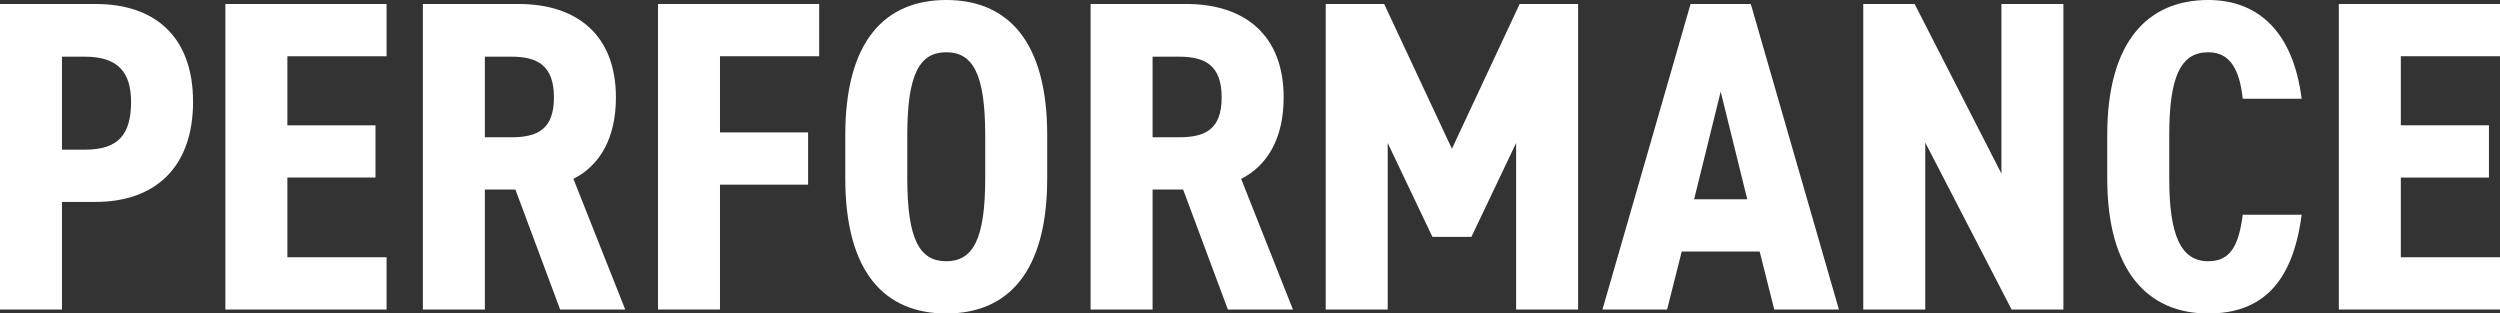
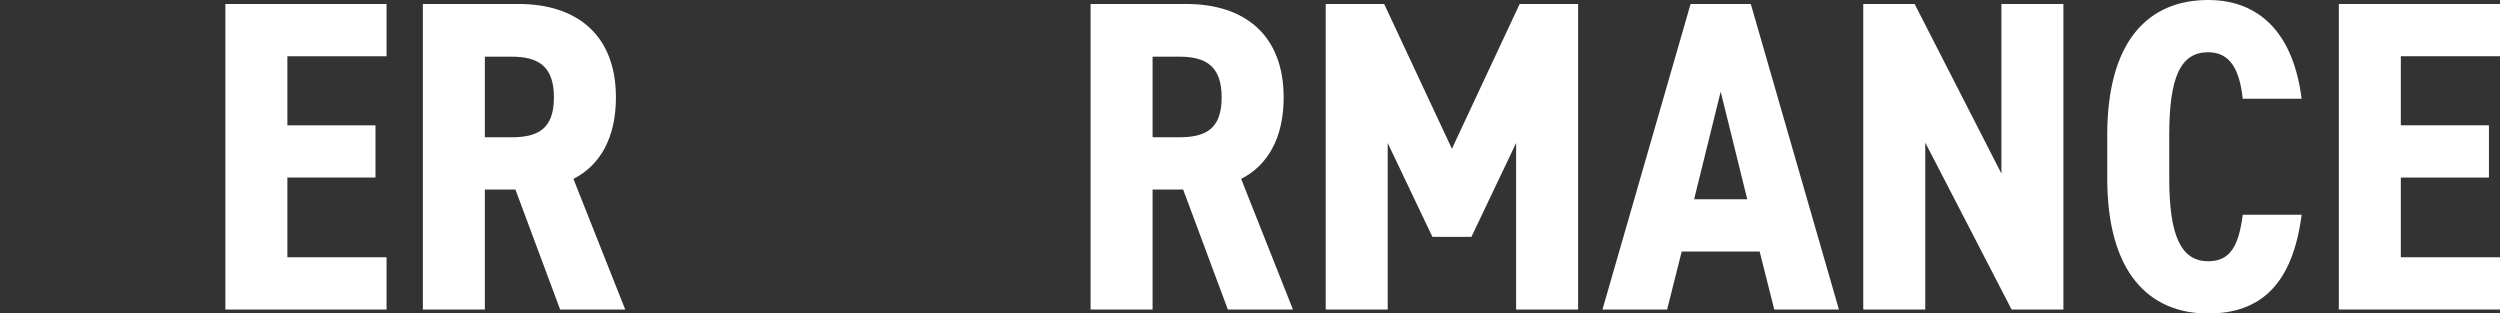
<svg xmlns="http://www.w3.org/2000/svg" id="_レイヤー_2" data-name="レイヤー 2" width="282.3" height="35.4" viewBox="0 0 282.3 35.4">
  <rect x="0" y="0" width="282.3" height="35.4" fill="#333333" stroke="none" />
  <defs>
    <style>
      .cls-1 {
        fill: #fff;
        stroke-width: 0px;
      }
    </style>
  </defs>
  <g id="_レイヤー_1-2" data-name="レイヤー 1">
    <g>
-       <path class="cls-1" d="M7,22.8v12.15H0V.45h10.8c6.65,0,11,3.65,11,11.05s-4.3,11.3-11,11.3h-3.8ZM9.6,16.9c3.75,0,5.2-1.7,5.2-5.4,0-3.3-1.45-5.1-5.2-5.1h-2.6v10.5h2.6Z" />
      <path class="cls-1" d="M43.65.45v5.9h-11.2v7.8h9.95v5.9h-9.95v9h11.2v5.9h-18.2V.45h18.2Z" />
      <path class="cls-1" d="M63.25,34.95l-5.05-13.55h-3.45v13.55h-7V.45h10.8c6.65,0,11,3.55,11,10.55,0,4.65-1.85,7.7-4.8,9.2l5.85,14.75h-7.35ZM57.75,15.5c2.95,0,4.8-.9,4.8-4.5s-1.85-4.6-4.8-4.6h-3v9.1h3Z" />
-       <path class="cls-1" d="M92.5.45v5.9h-11.2v8.6h9.95v5.9h-9.95v14.1h-7V.45h18.2Z" />
-       <path class="cls-1" d="M106.85,35.4c-6.9,0-11.4-4.6-11.4-15.25v-4.9c0-10.65,4.5-15.25,11.4-15.25s11.4,4.6,11.4,15.25v4.9c0,10.65-4.5,15.25-11.4,15.25ZM106.85,29.5c3,0,4.4-2.45,4.4-9.35v-4.9c0-6.9-1.4-9.35-4.4-9.35s-4.4,2.45-4.4,9.35v4.9c0,6.9,1.4,9.35,4.4,9.35Z" />
      <path class="cls-1" d="M138.65,34.95l-5.05-13.55h-3.45v13.55h-7V.45h10.8c6.65,0,11,3.55,11,10.55,0,4.65-1.85,7.7-4.8,9.2l5.85,14.75h-7.35ZM133.15,15.5c2.95,0,4.8-.9,4.8-4.5s-1.85-4.6-4.8-4.6h-3v9.1h3Z" />
      <path class="cls-1" d="M156.7,16.15v18.8h-7V.45h6.6l7.65,16.35L171.6.45h6.6v34.5h-7v-18.8l-5.05,10.6h-4.4l-5.05-10.6Z" />
      <path class="cls-1" d="M188.25,34.95h-7.3L190.9.45h6.8l9.95,34.5h-7.3l-1.65-6.55h-8.8l-1.65,6.55ZM194.3,10.35l-3,12.15h6l-3-12.15Z" />
      <path class="cls-1" d="M233,.45v34.5h-5.85l-9.75-18.85v18.85h-7V.45h5.8l9.8,19.15V.45h7Z" />
      <path class="cls-1" d="M253.25,11.15c-.35-3.25-1.4-5.25-3.9-5.25-3.1,0-4.4,2.75-4.4,9.35v4.9c0,6.4,1.3,9.35,4.4,9.35,2.5,0,3.45-1.75,3.9-5.25h6.65c-1,7.75-4.55,11.15-10.55,11.15-6.75,0-11.4-4.7-11.4-15.25v-4.9c0-10.65,4.65-15.25,11.4-15.25,5.65,0,9.6,3.6,10.55,11.15h-6.65Z" />
      <path class="cls-1" d="M282.3.45v5.9h-11.2v7.8h9.95v5.9h-9.95v9h11.2v5.9h-18.2V.45h18.2Z" />
    </g>
  </g>
</svg>